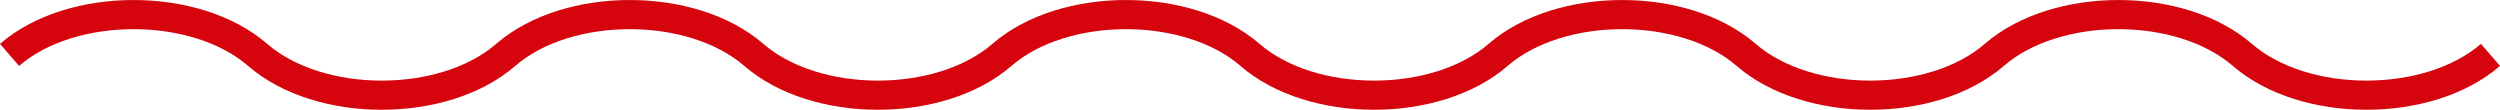
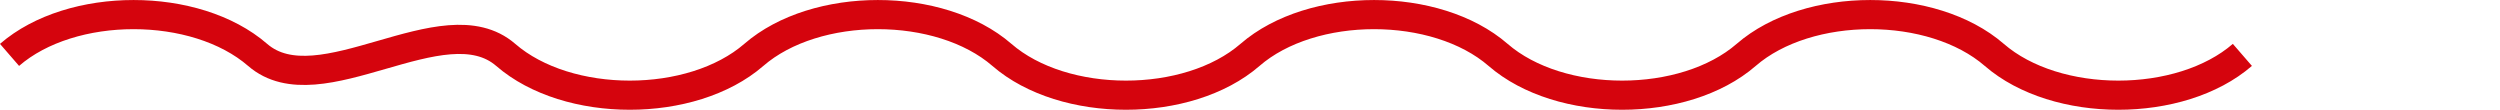
<svg xmlns="http://www.w3.org/2000/svg" id="Layer_2" viewBox="0 0 322.46 14.16">
  <defs>
    <style>.cls-1{fill:none;stroke:#d5040d;stroke-width:3.76px;}</style>
  </defs>
  <g id="Layer_2-2">
    <g id="Layer_1-2">
-       <path class="cls-1" d="M1.23,7.08C9.23.15,25.23.15,33.23,7.08c8,6.93,24,6.93,32,0s24-6.93,32,0c8,6.93,24,6.93,32,0s24-6.93,32,0c8,6.93,24,6.93,32,0s24-6.93,32,0c8,6.93,24,6.93,32,0s24-6.93,32,0c8,6.93,24,6.93,32,0" />
+       <path class="cls-1" d="M1.23,7.08C9.23.15,25.23.15,33.23,7.08s24-6.93,32,0c8,6.93,24,6.93,32,0s24-6.93,32,0c8,6.93,24,6.93,32,0s24-6.93,32,0c8,6.93,24,6.93,32,0s24-6.93,32,0c8,6.93,24,6.93,32,0" />
    </g>
  </g>
</svg>